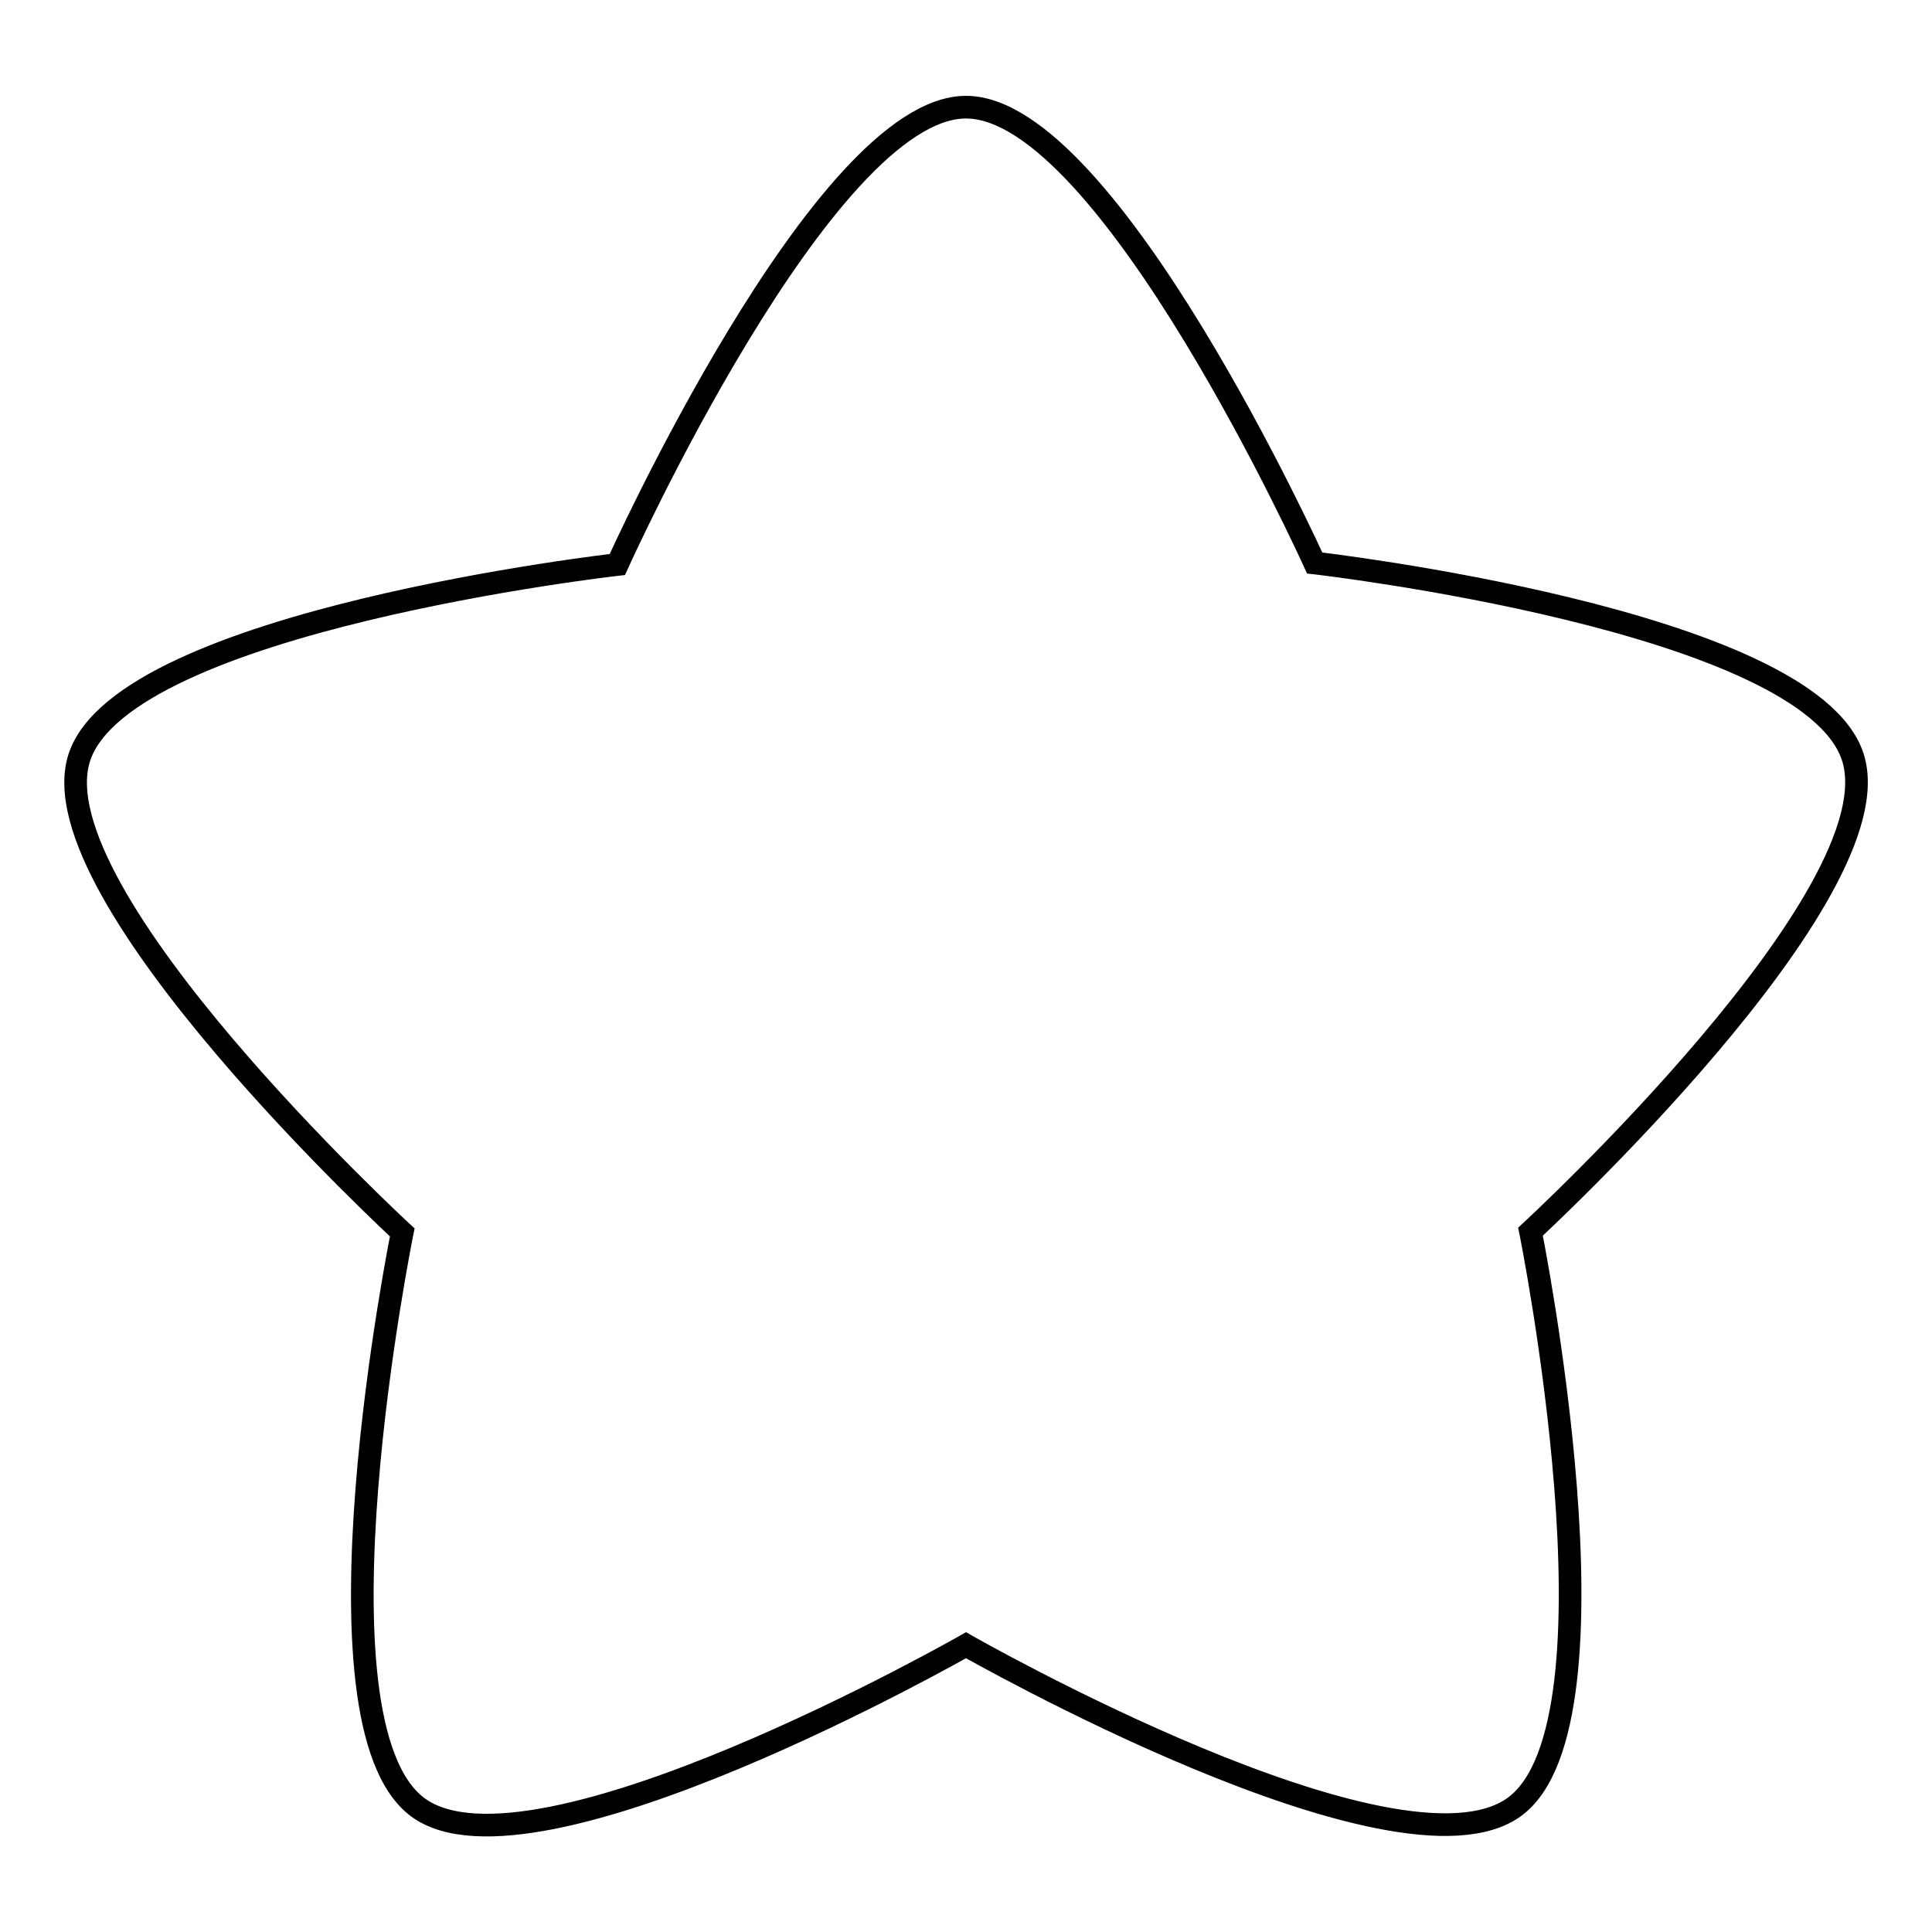
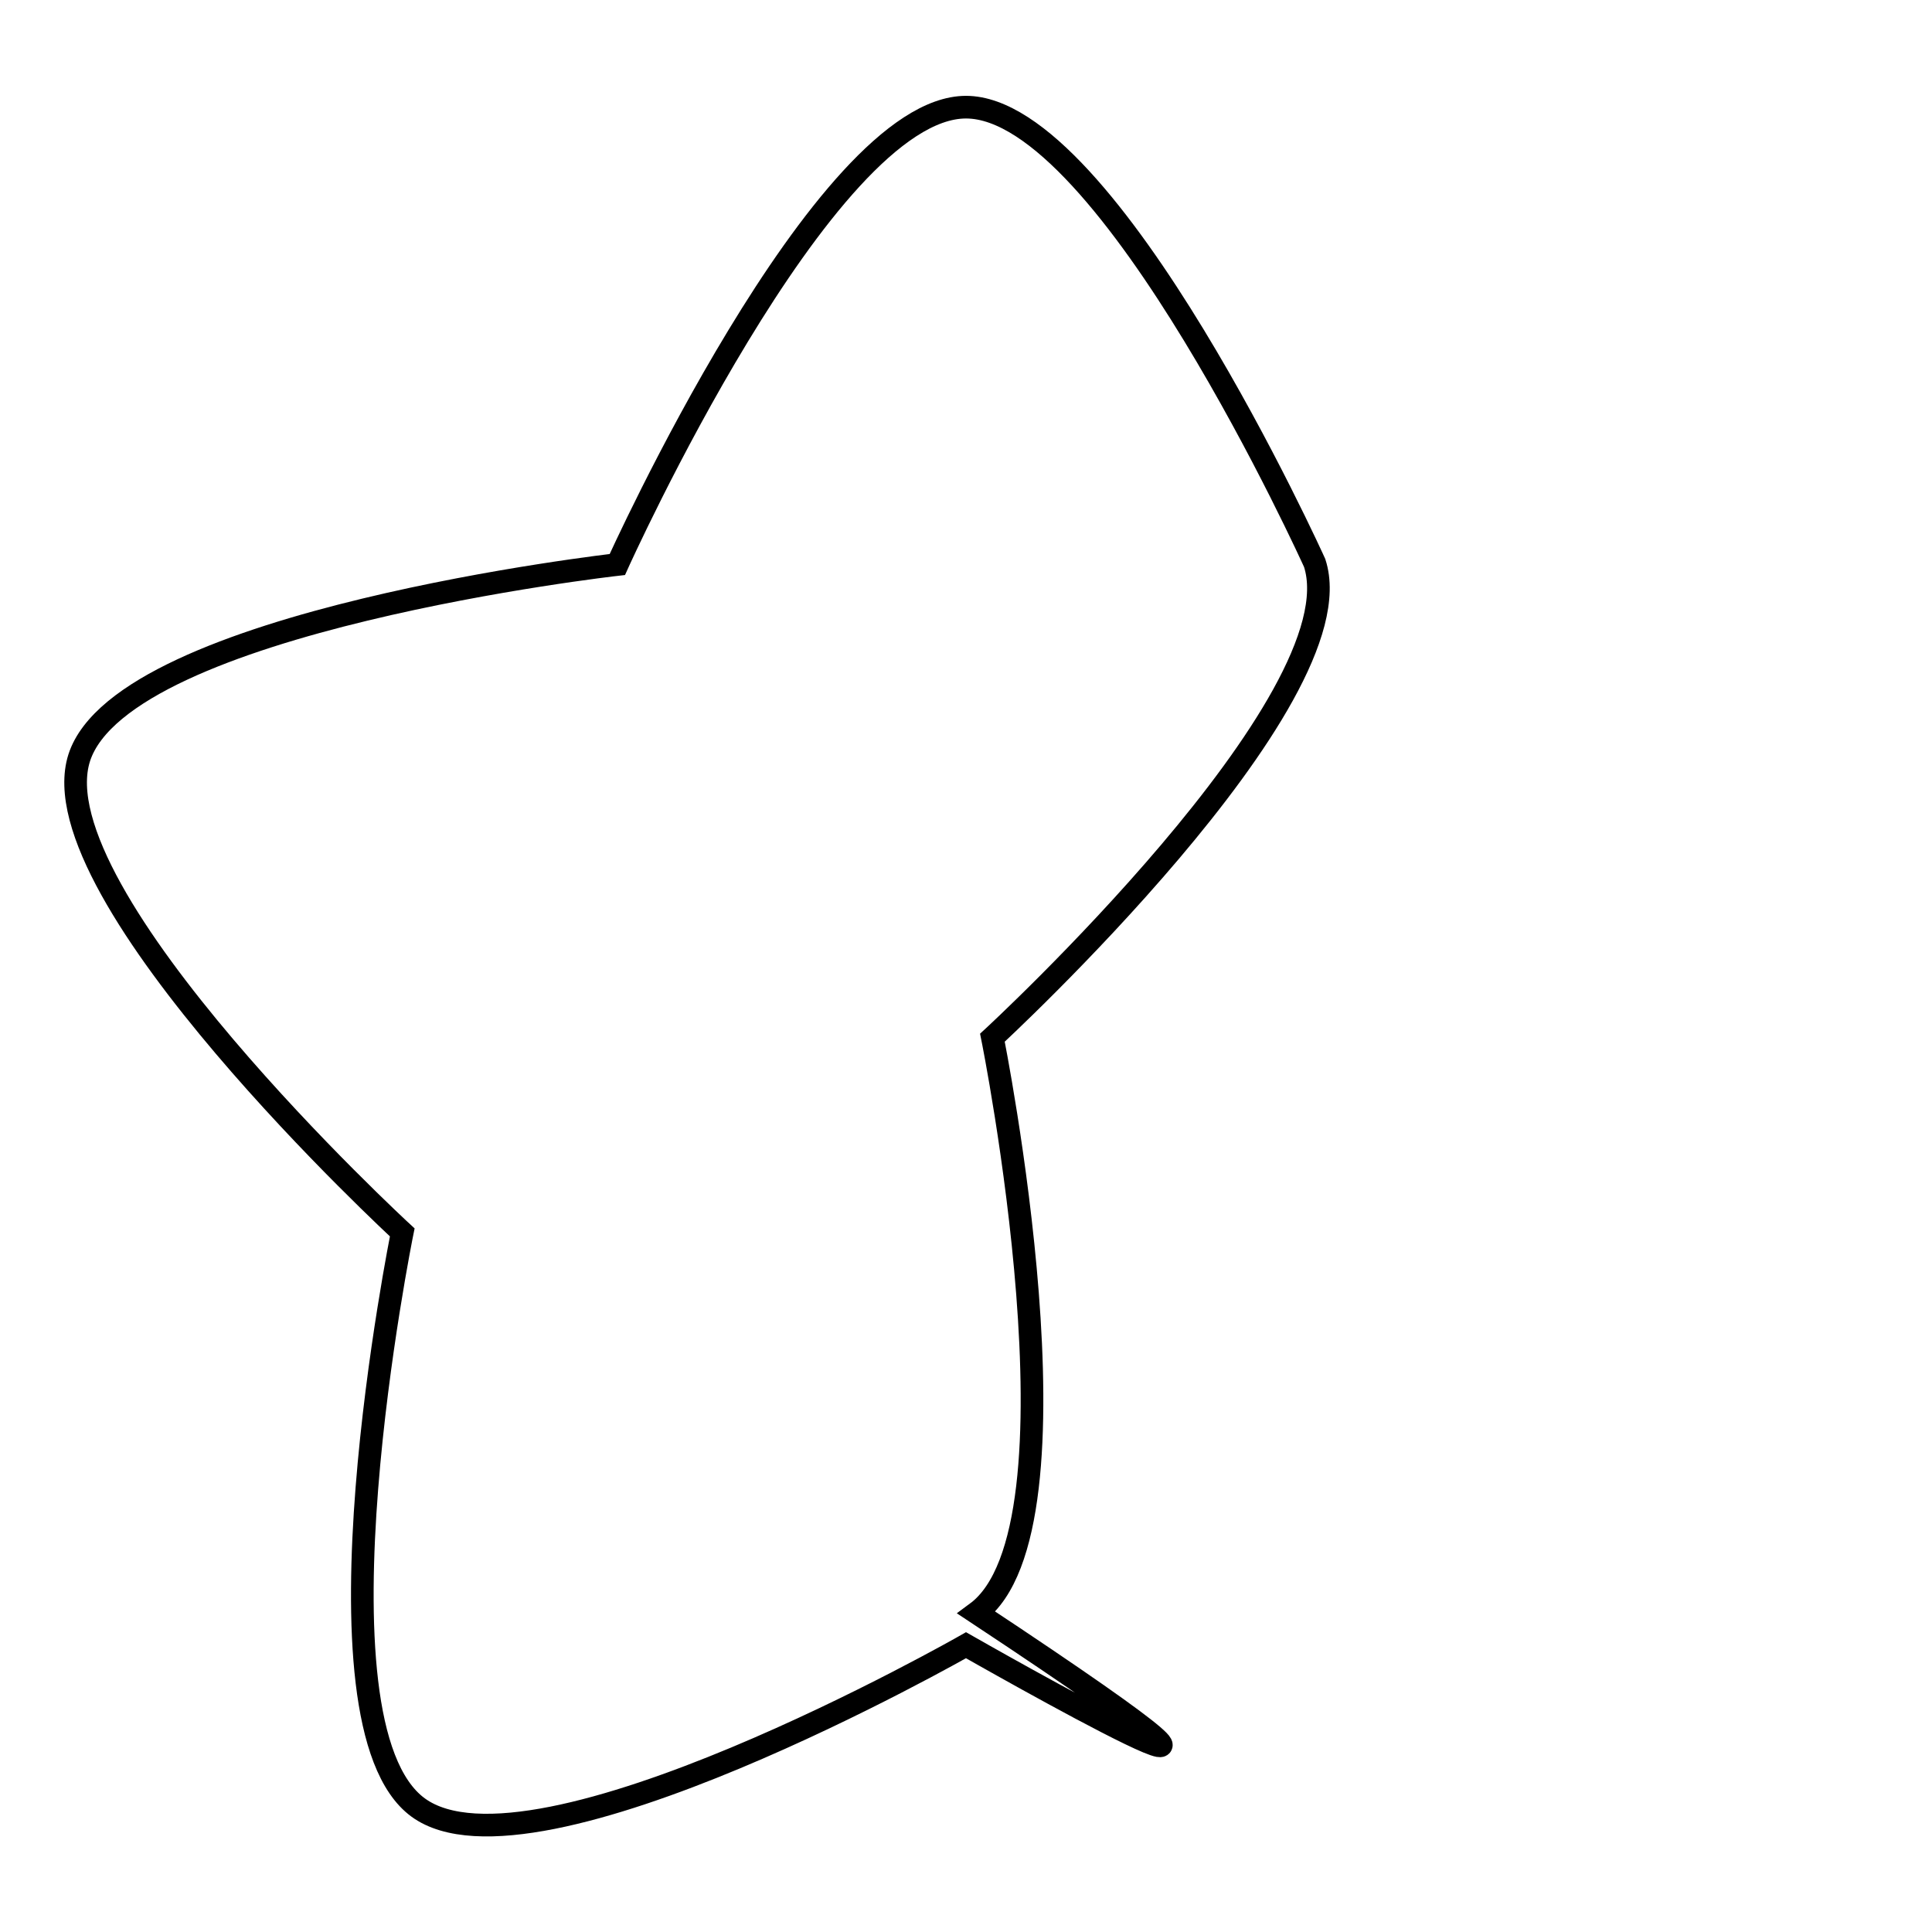
<svg xmlns="http://www.w3.org/2000/svg" version="1.1" x="0px" y="0px" viewBox="0 0 256 256" enable-background="new 0 0 256 256" xml:space="preserve">
  <g>
    <g>
-       <path stroke-width="3" fill-opacity="0" stroke="#000000" d="M128,14.2c18.9,0,46.2,60.4,46.2,60.4s65.4,7.5,71.3,25.7c5.9,18.1-42.7,62.9-42.7,62.9s13.1,65-2.1,76.2C185.3,250.7,128,218,128,218s-57.3,32.7-72.6,21.5c-15.3-11.2-2.1-76.2-2.1-76.2s-48.6-44.8-42.8-62.9c5.9-18.2,71.3-25.6,71.3-25.6S109.1,14.2,128,14.2z" />
+       <path stroke-width="3" fill-opacity="0" stroke="#000000" d="M128,14.2c18.9,0,46.2,60.4,46.2,60.4c5.9,18.1-42.7,62.9-42.7,62.9s13.1,65-2.1,76.2C185.3,250.7,128,218,128,218s-57.3,32.7-72.6,21.5c-15.3-11.2-2.1-76.2-2.1-76.2s-48.6-44.8-42.8-62.9c5.9-18.2,71.3-25.6,71.3-25.6S109.1,14.2,128,14.2z" />
    </g>
  </g>
</svg>